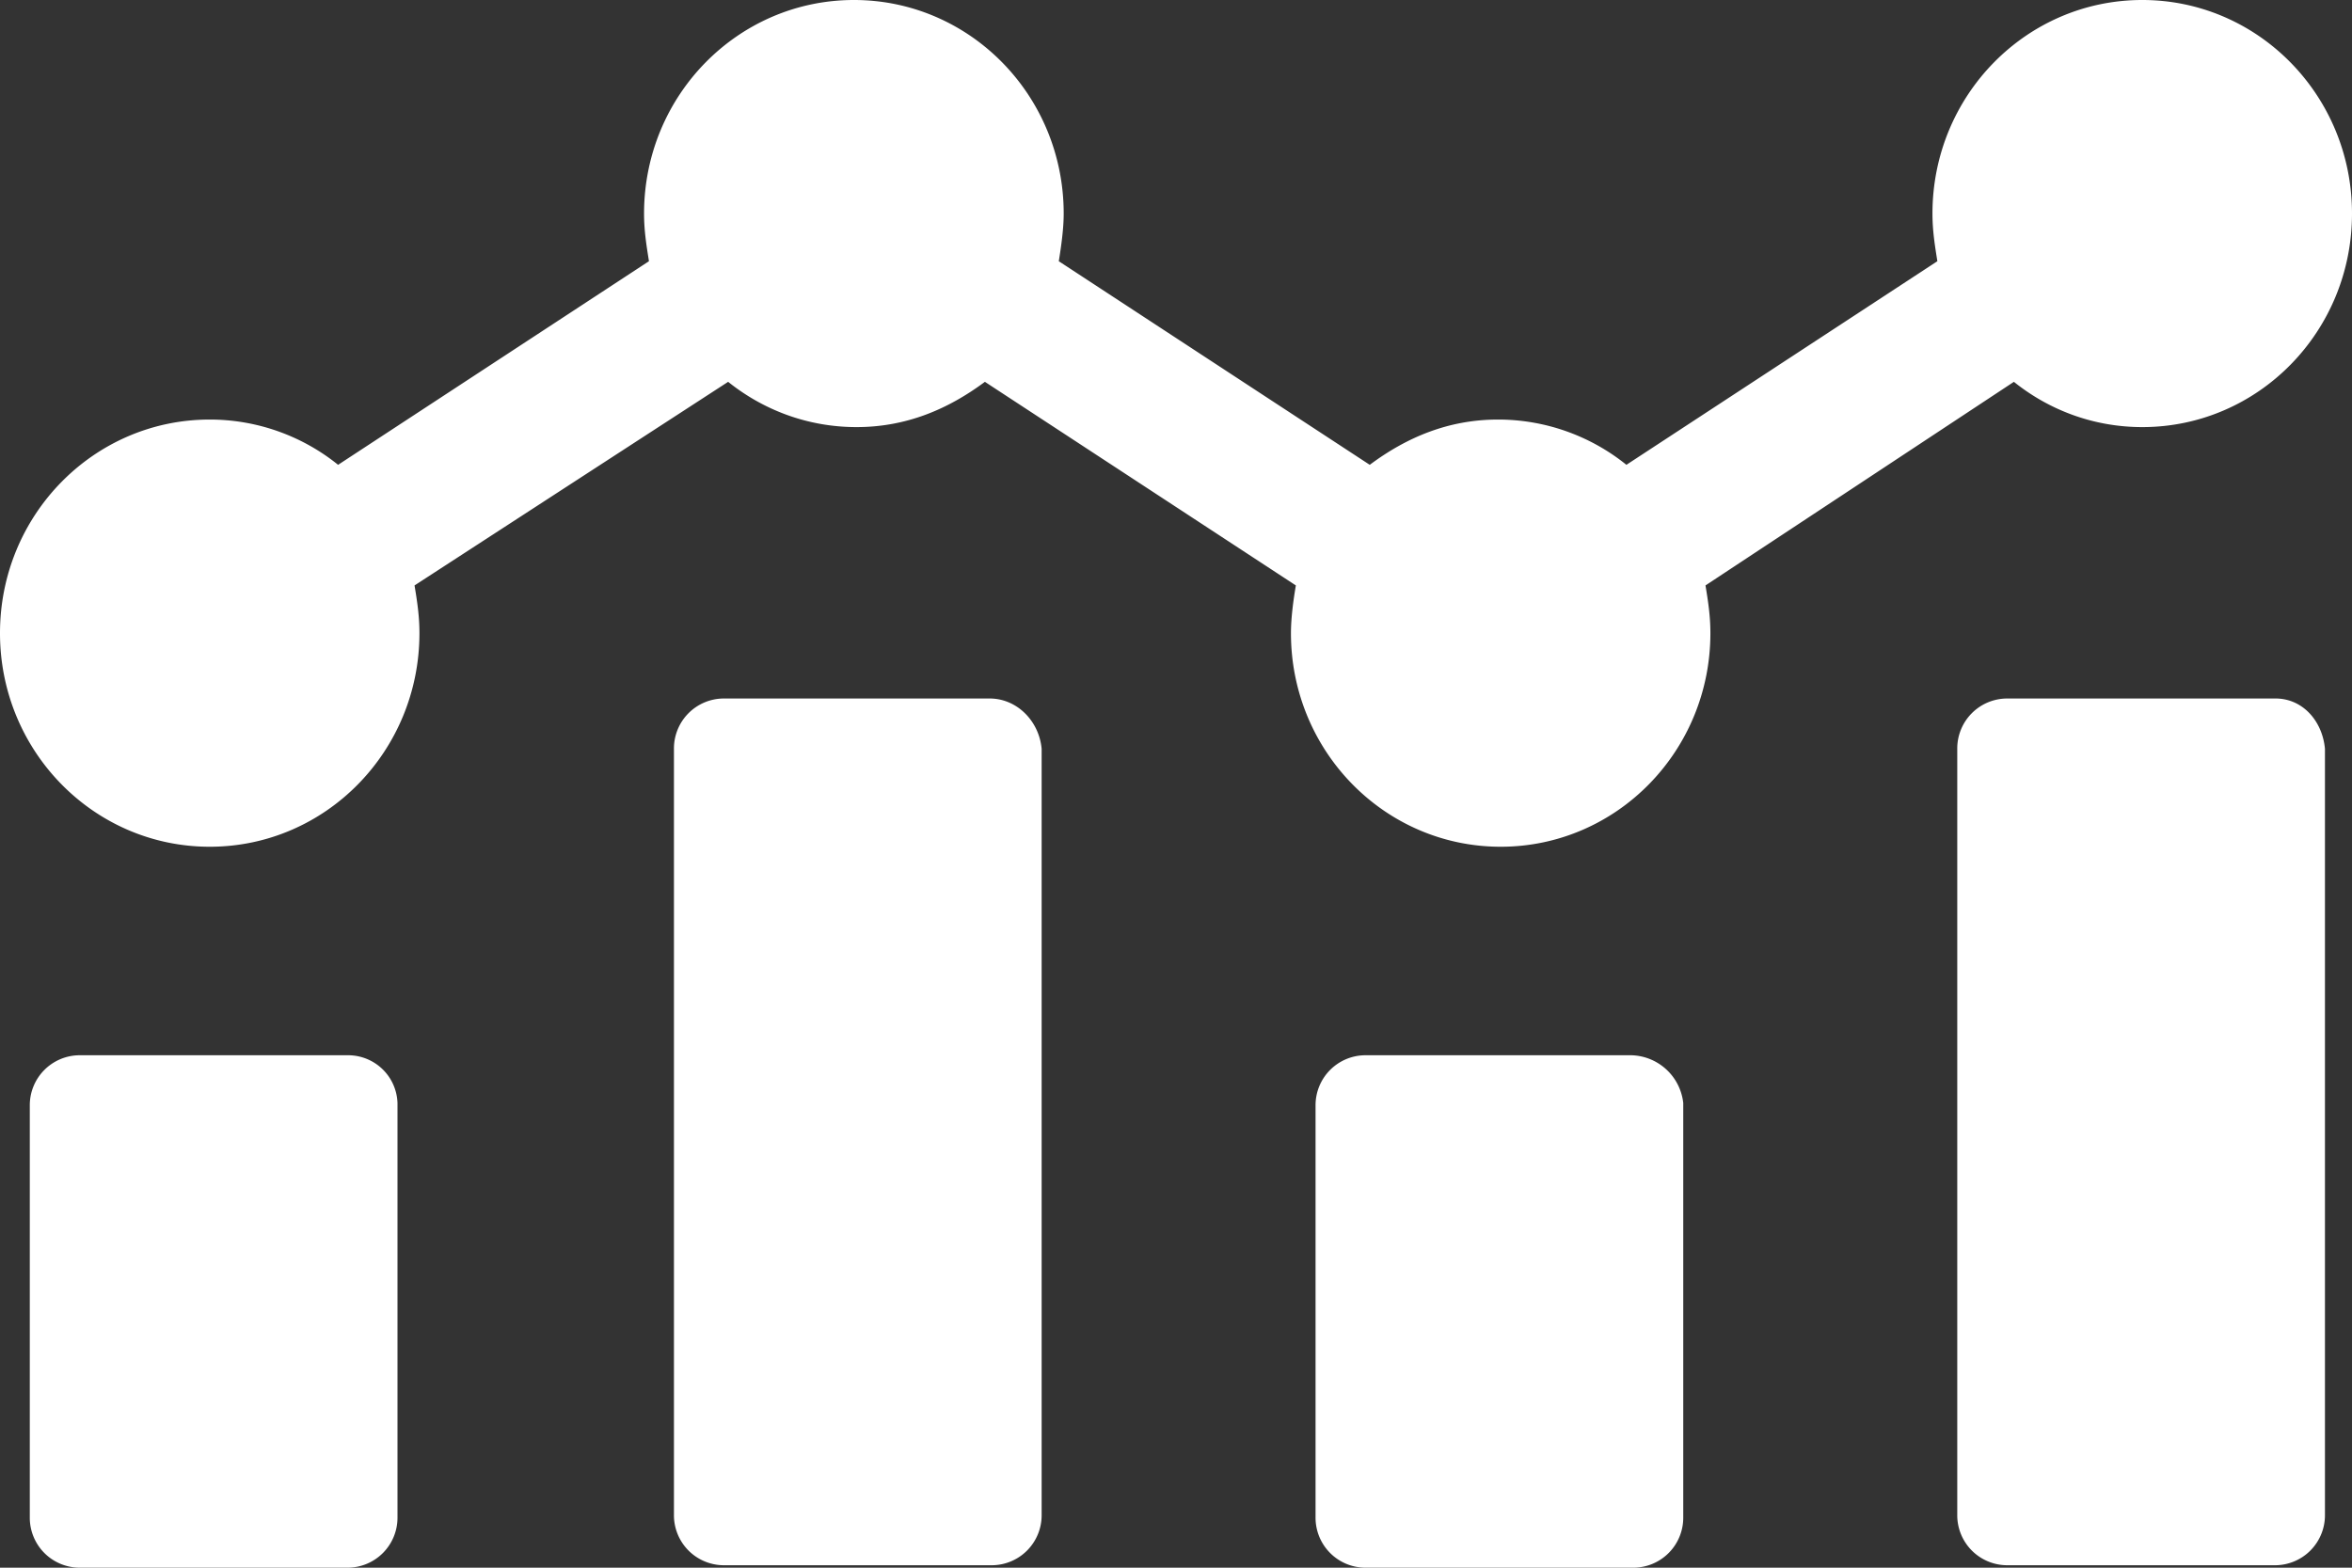
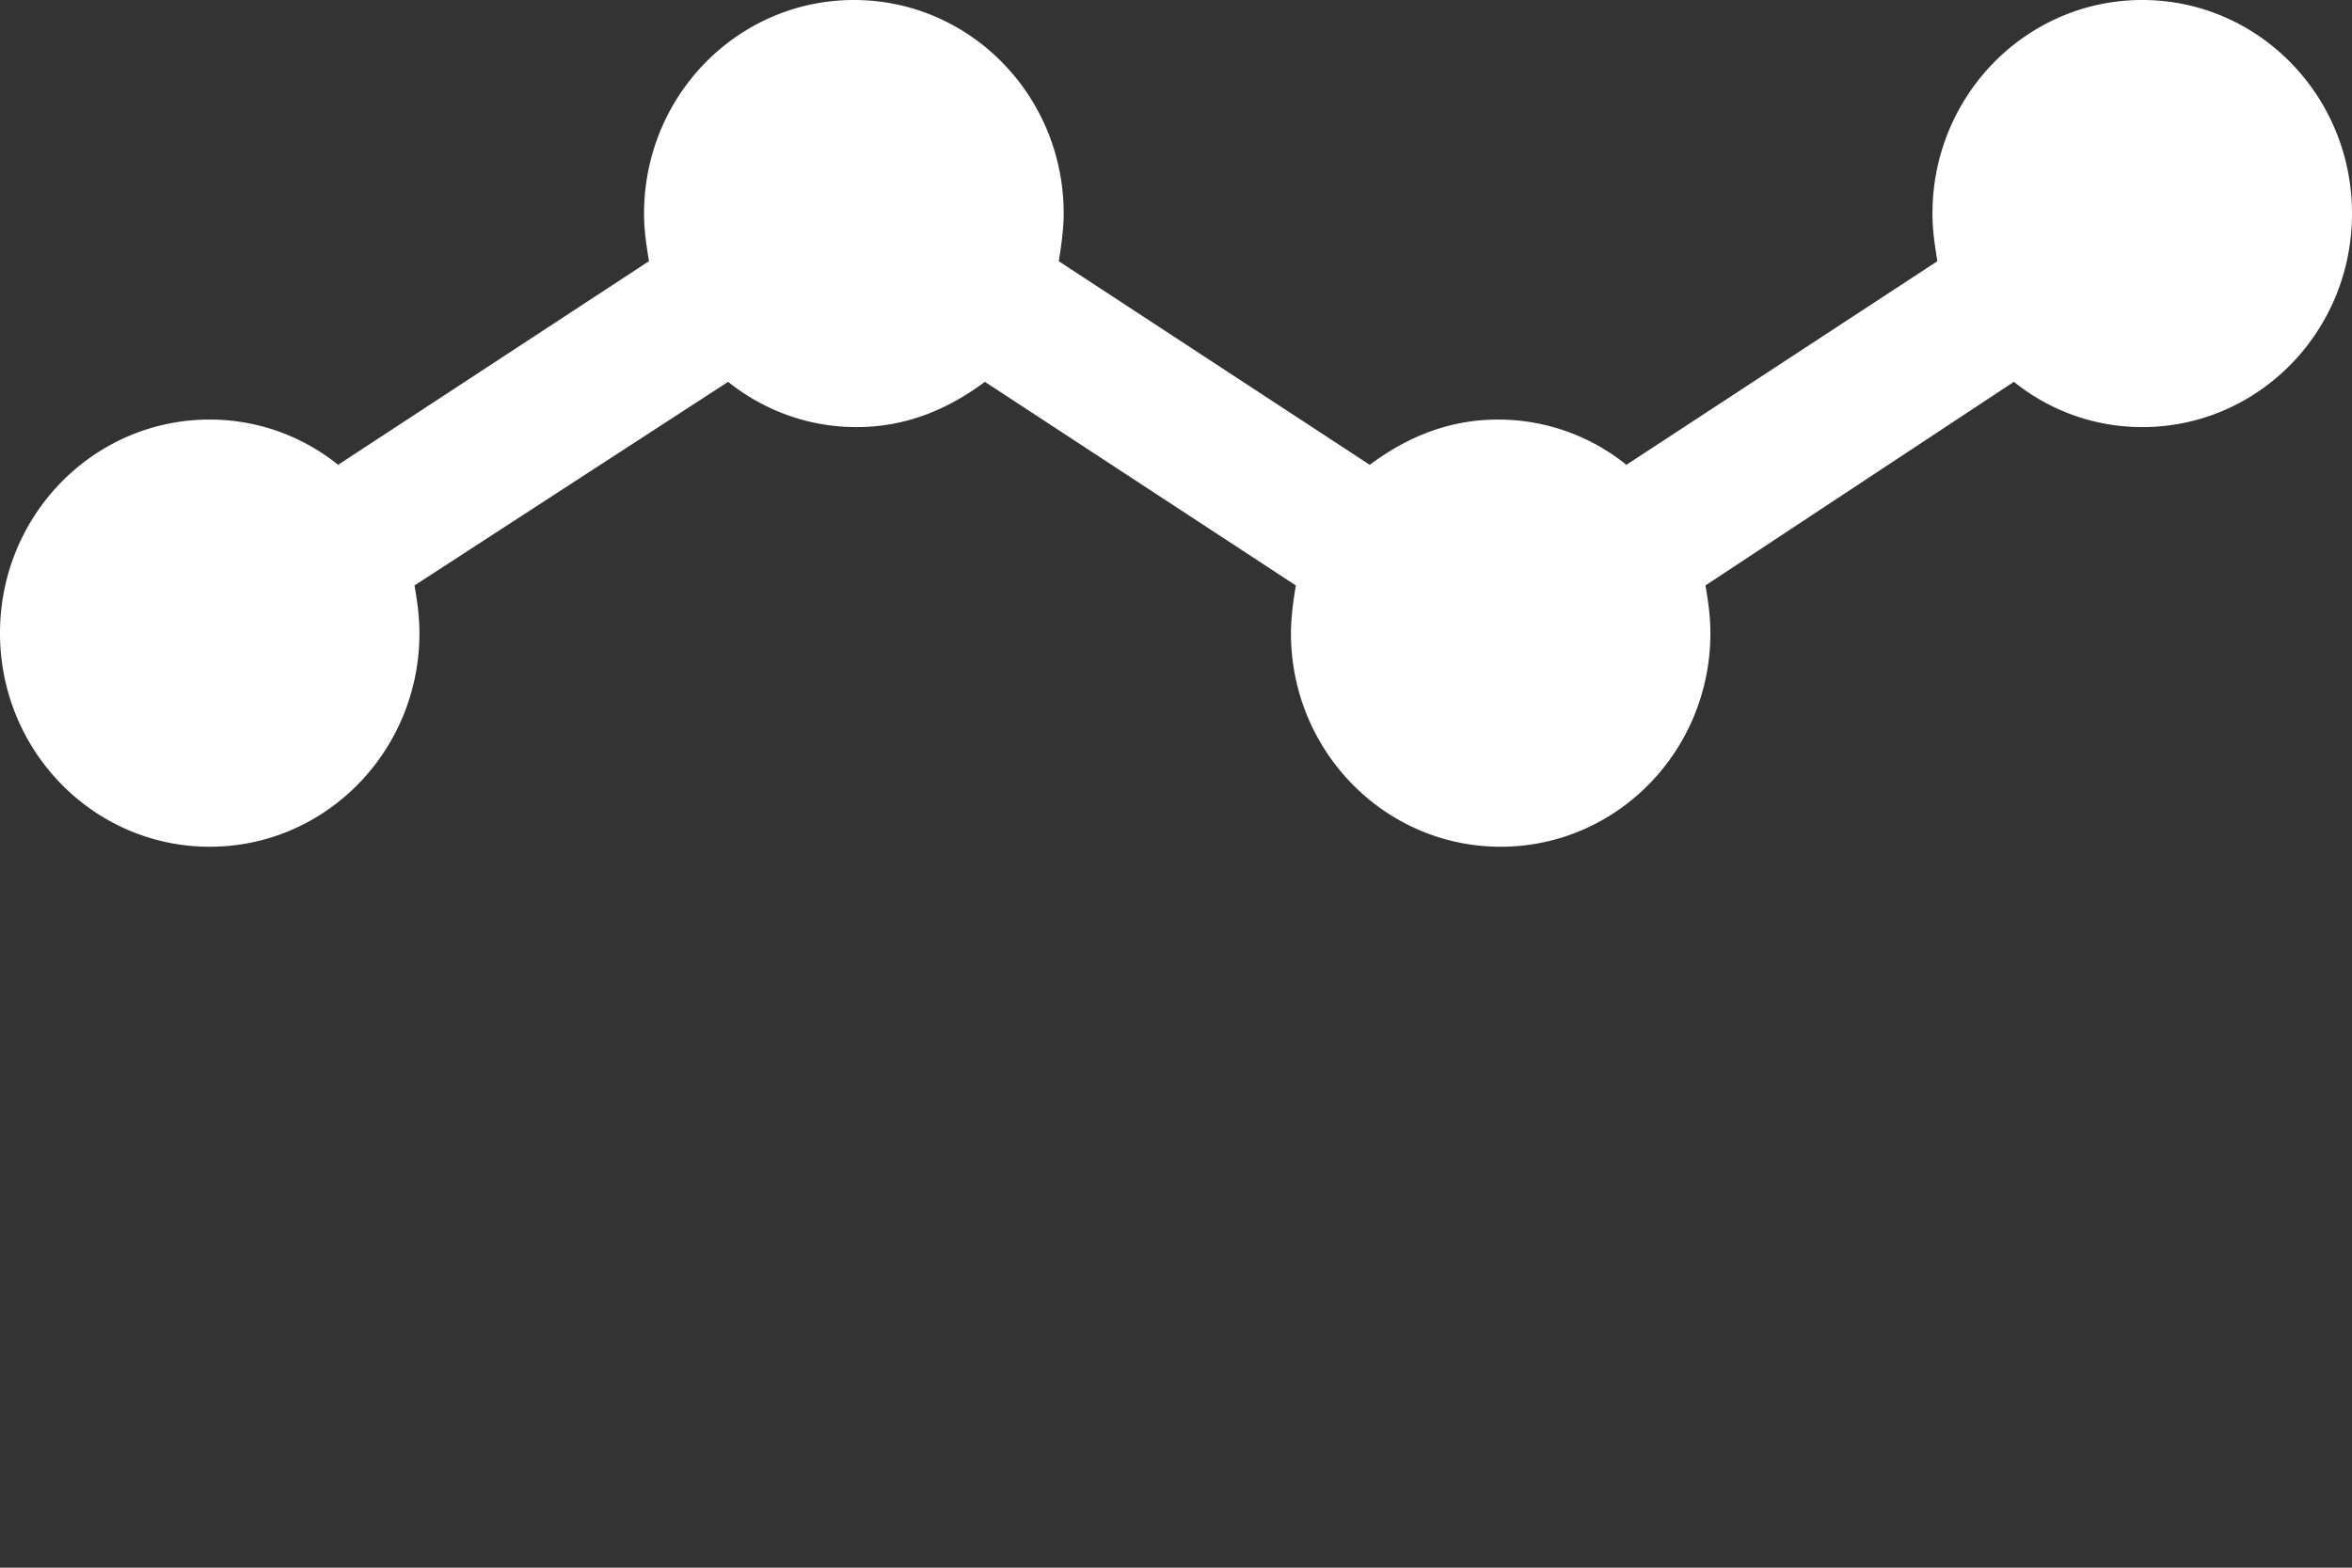
<svg xmlns="http://www.w3.org/2000/svg" width="24" height="16" fill="none">
  <rect width="100%" height="100%" fill="#333333" stroke="none" />
-   <path fill="#fff" d="M3.552 10.77H.808a.51.51 0 0 0-.504.512v4.205A.51.51 0 0 0 .808 16h2.744a.51.51 0 0 0 .504-.513v-4.23a.504.504 0 0 0-.504-.487ZM10.1 7.129H7.38a.51.51 0 0 0-.503.513v7.82a.51.51 0 0 0 .504.513h2.744a.51.51 0 0 0 .504-.513v-7.82c-.026-.283-.252-.513-.53-.513ZM16.647 10.77h-2.719a.51.51 0 0 0-.504.512v4.205a.51.51 0 0 0 .504.513h2.744a.51.51 0 0 0 .504-.513v-4.23a.547.547 0 0 0-.529-.487ZM23.22 7.129h-2.744a.51.51 0 0 0-.504.513v7.82a.51.51 0 0 0 .504.513h2.744a.51.51 0 0 0 .504-.513v-7.82c-.026-.283-.227-.513-.504-.513Z" />
  <path fill="#fff" d="M20.55 3.897c.352.283.806.462 1.31.462 1.183 0 2.14-.974 2.14-2.18C24 .976 23.043 0 21.86 0c-1.184 0-2.141.975-2.141 2.18 0 .179.026.333.05.486l-3.173 2.078a2.086 2.086 0 0 0-1.31-.462c-.503 0-.931.18-1.309.462l-3.173-2.078c.025-.154.05-.333.05-.486C10.854.975 9.897 0 8.714 0 7.53 0 6.572.975 6.572 2.18c0 .179.026.333.05.486L3.45 4.744a2.086 2.086 0 0 0-1.31-.462C.957 4.282 0 5.257 0 6.462c0 1.204.957 2.18 2.14 2.18 1.184 0 2.14-.976 2.14-2.18 0-.18-.025-.334-.05-.487l3.2-2.078c.353.283.806.462 1.31.462s.931-.18 1.31-.462l3.173 2.078c-.026.154-.05.333-.05.487 0 1.204.957 2.18 2.14 2.18 1.183 0 2.14-.976 2.14-2.18 0-.18-.025-.334-.05-.487l3.147-2.078Z" />
</svg>